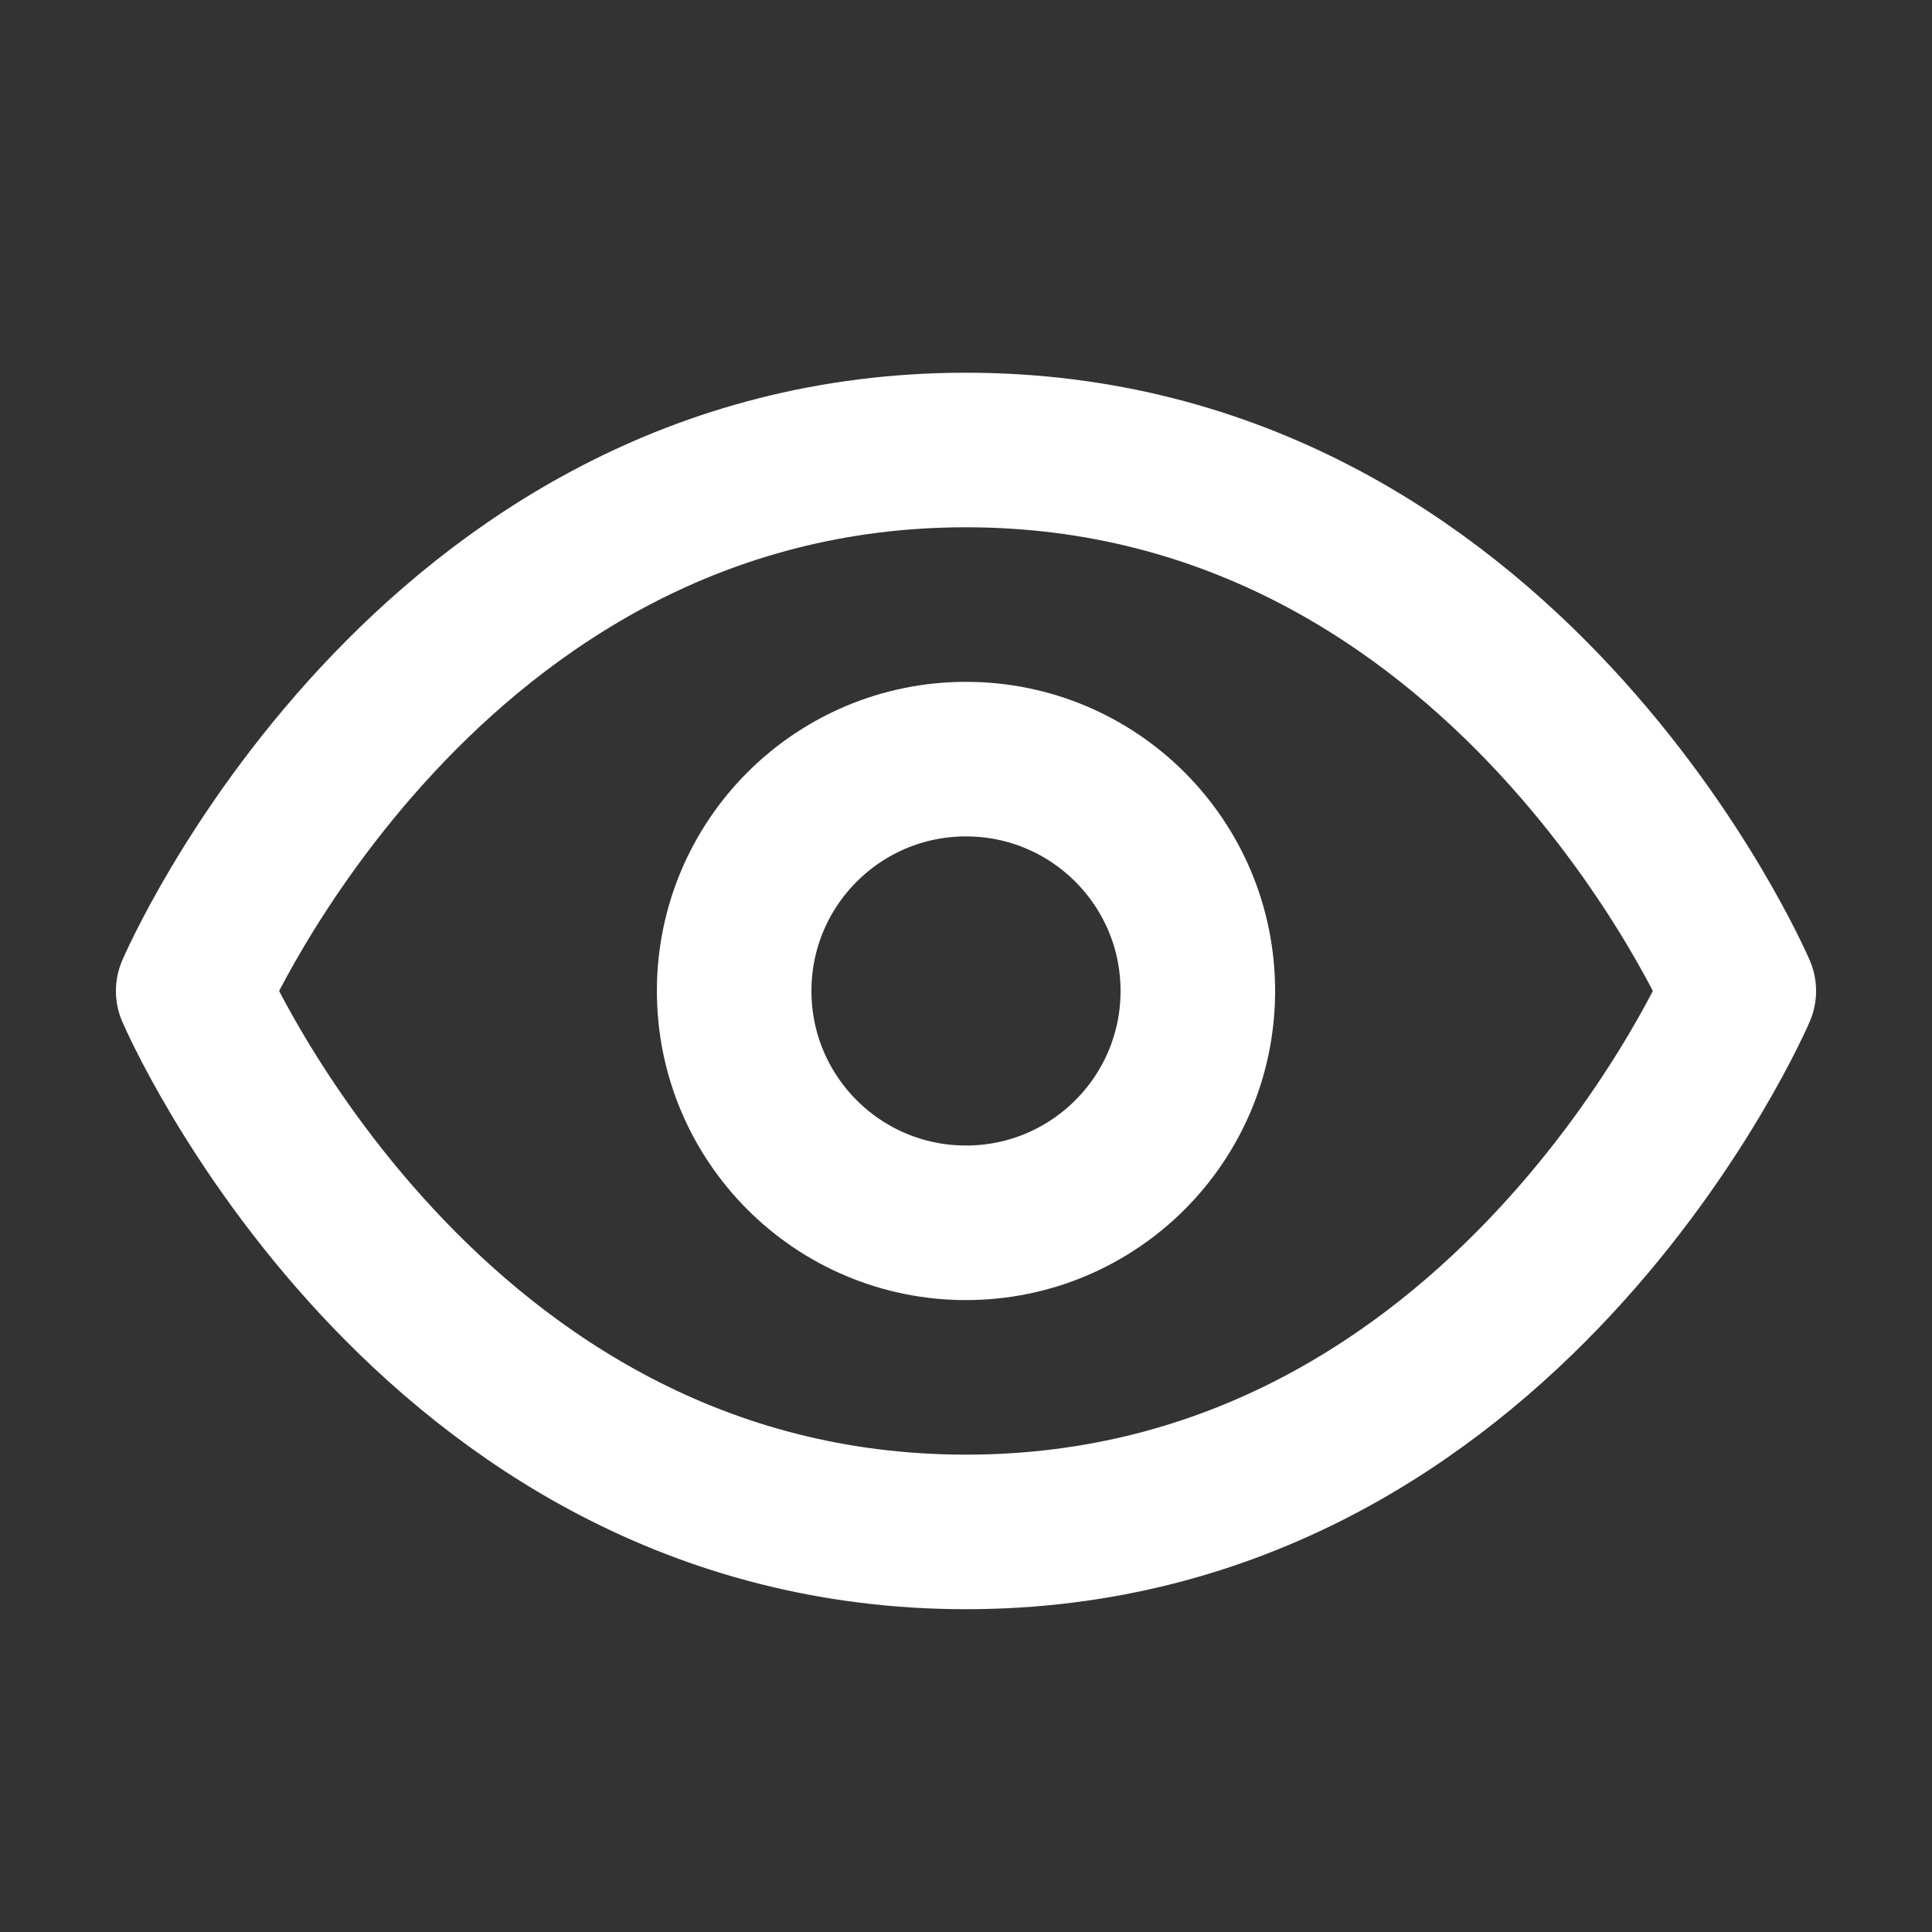
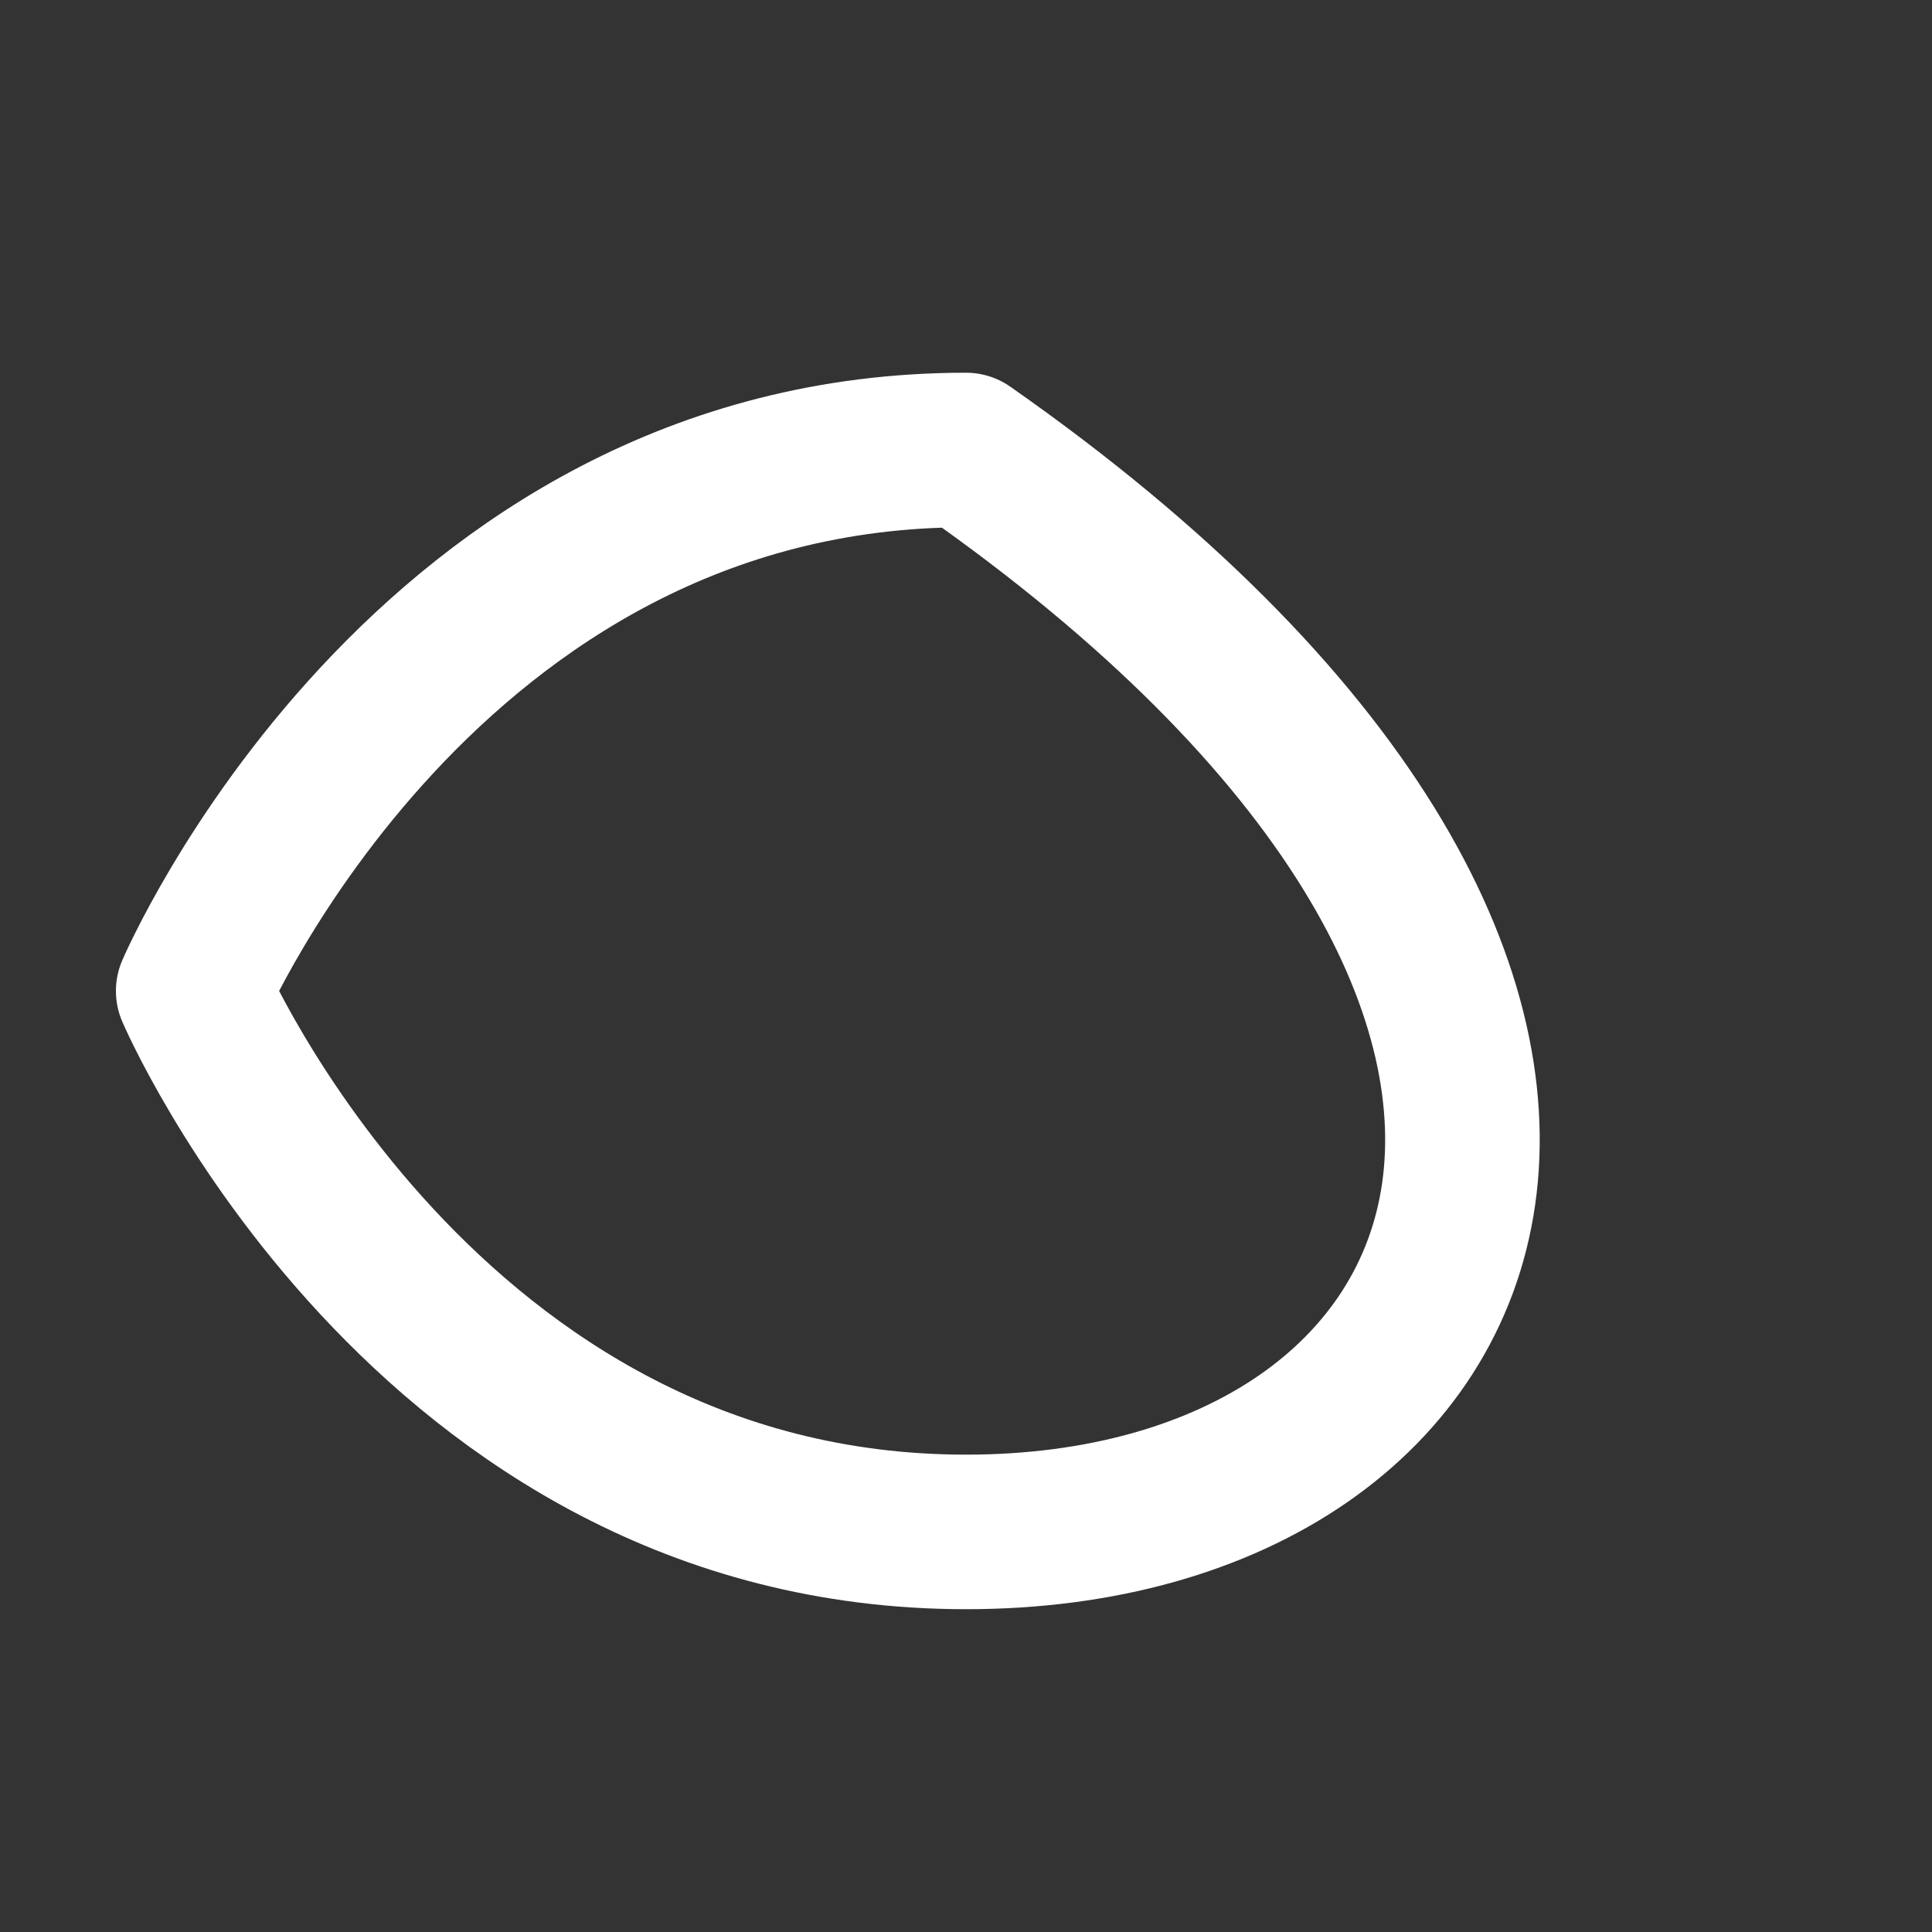
<svg xmlns="http://www.w3.org/2000/svg" width="25" height="25" viewBox="0 0 25 25" fill="none">
  <rect x="0" y="0" width="25" height="25" fill="#333333" stroke="none" />
-   <path d="M2.5 12.823C2.5 12.823 5.5 5.823 12.5 5.823C19.5 5.823 22.5 12.823 22.5 12.823C22.5 12.823 19.5 19.823 12.5 19.823C5.5 19.823 2.5 12.823 2.5 12.823Z" stroke="white" stroke-width="2" stroke-linecap="round" stroke-linejoin="round" />
-   <path d="M12.5 15.823C14.157 15.823 15.5 14.48 15.5 12.823C15.5 11.166 14.157 9.823 12.5 9.823C10.843 9.823 9.5 11.166 9.5 12.823C9.5 14.48 10.843 15.823 12.5 15.823Z" stroke="white" stroke-width="2" stroke-linecap="round" stroke-linejoin="round" />
+   <path d="M2.5 12.823C2.5 12.823 5.5 5.823 12.5 5.823C22.5 12.823 19.5 19.823 12.5 19.823C5.5 19.823 2.5 12.823 2.5 12.823Z" stroke="white" stroke-width="2" stroke-linecap="round" stroke-linejoin="round" />
</svg>